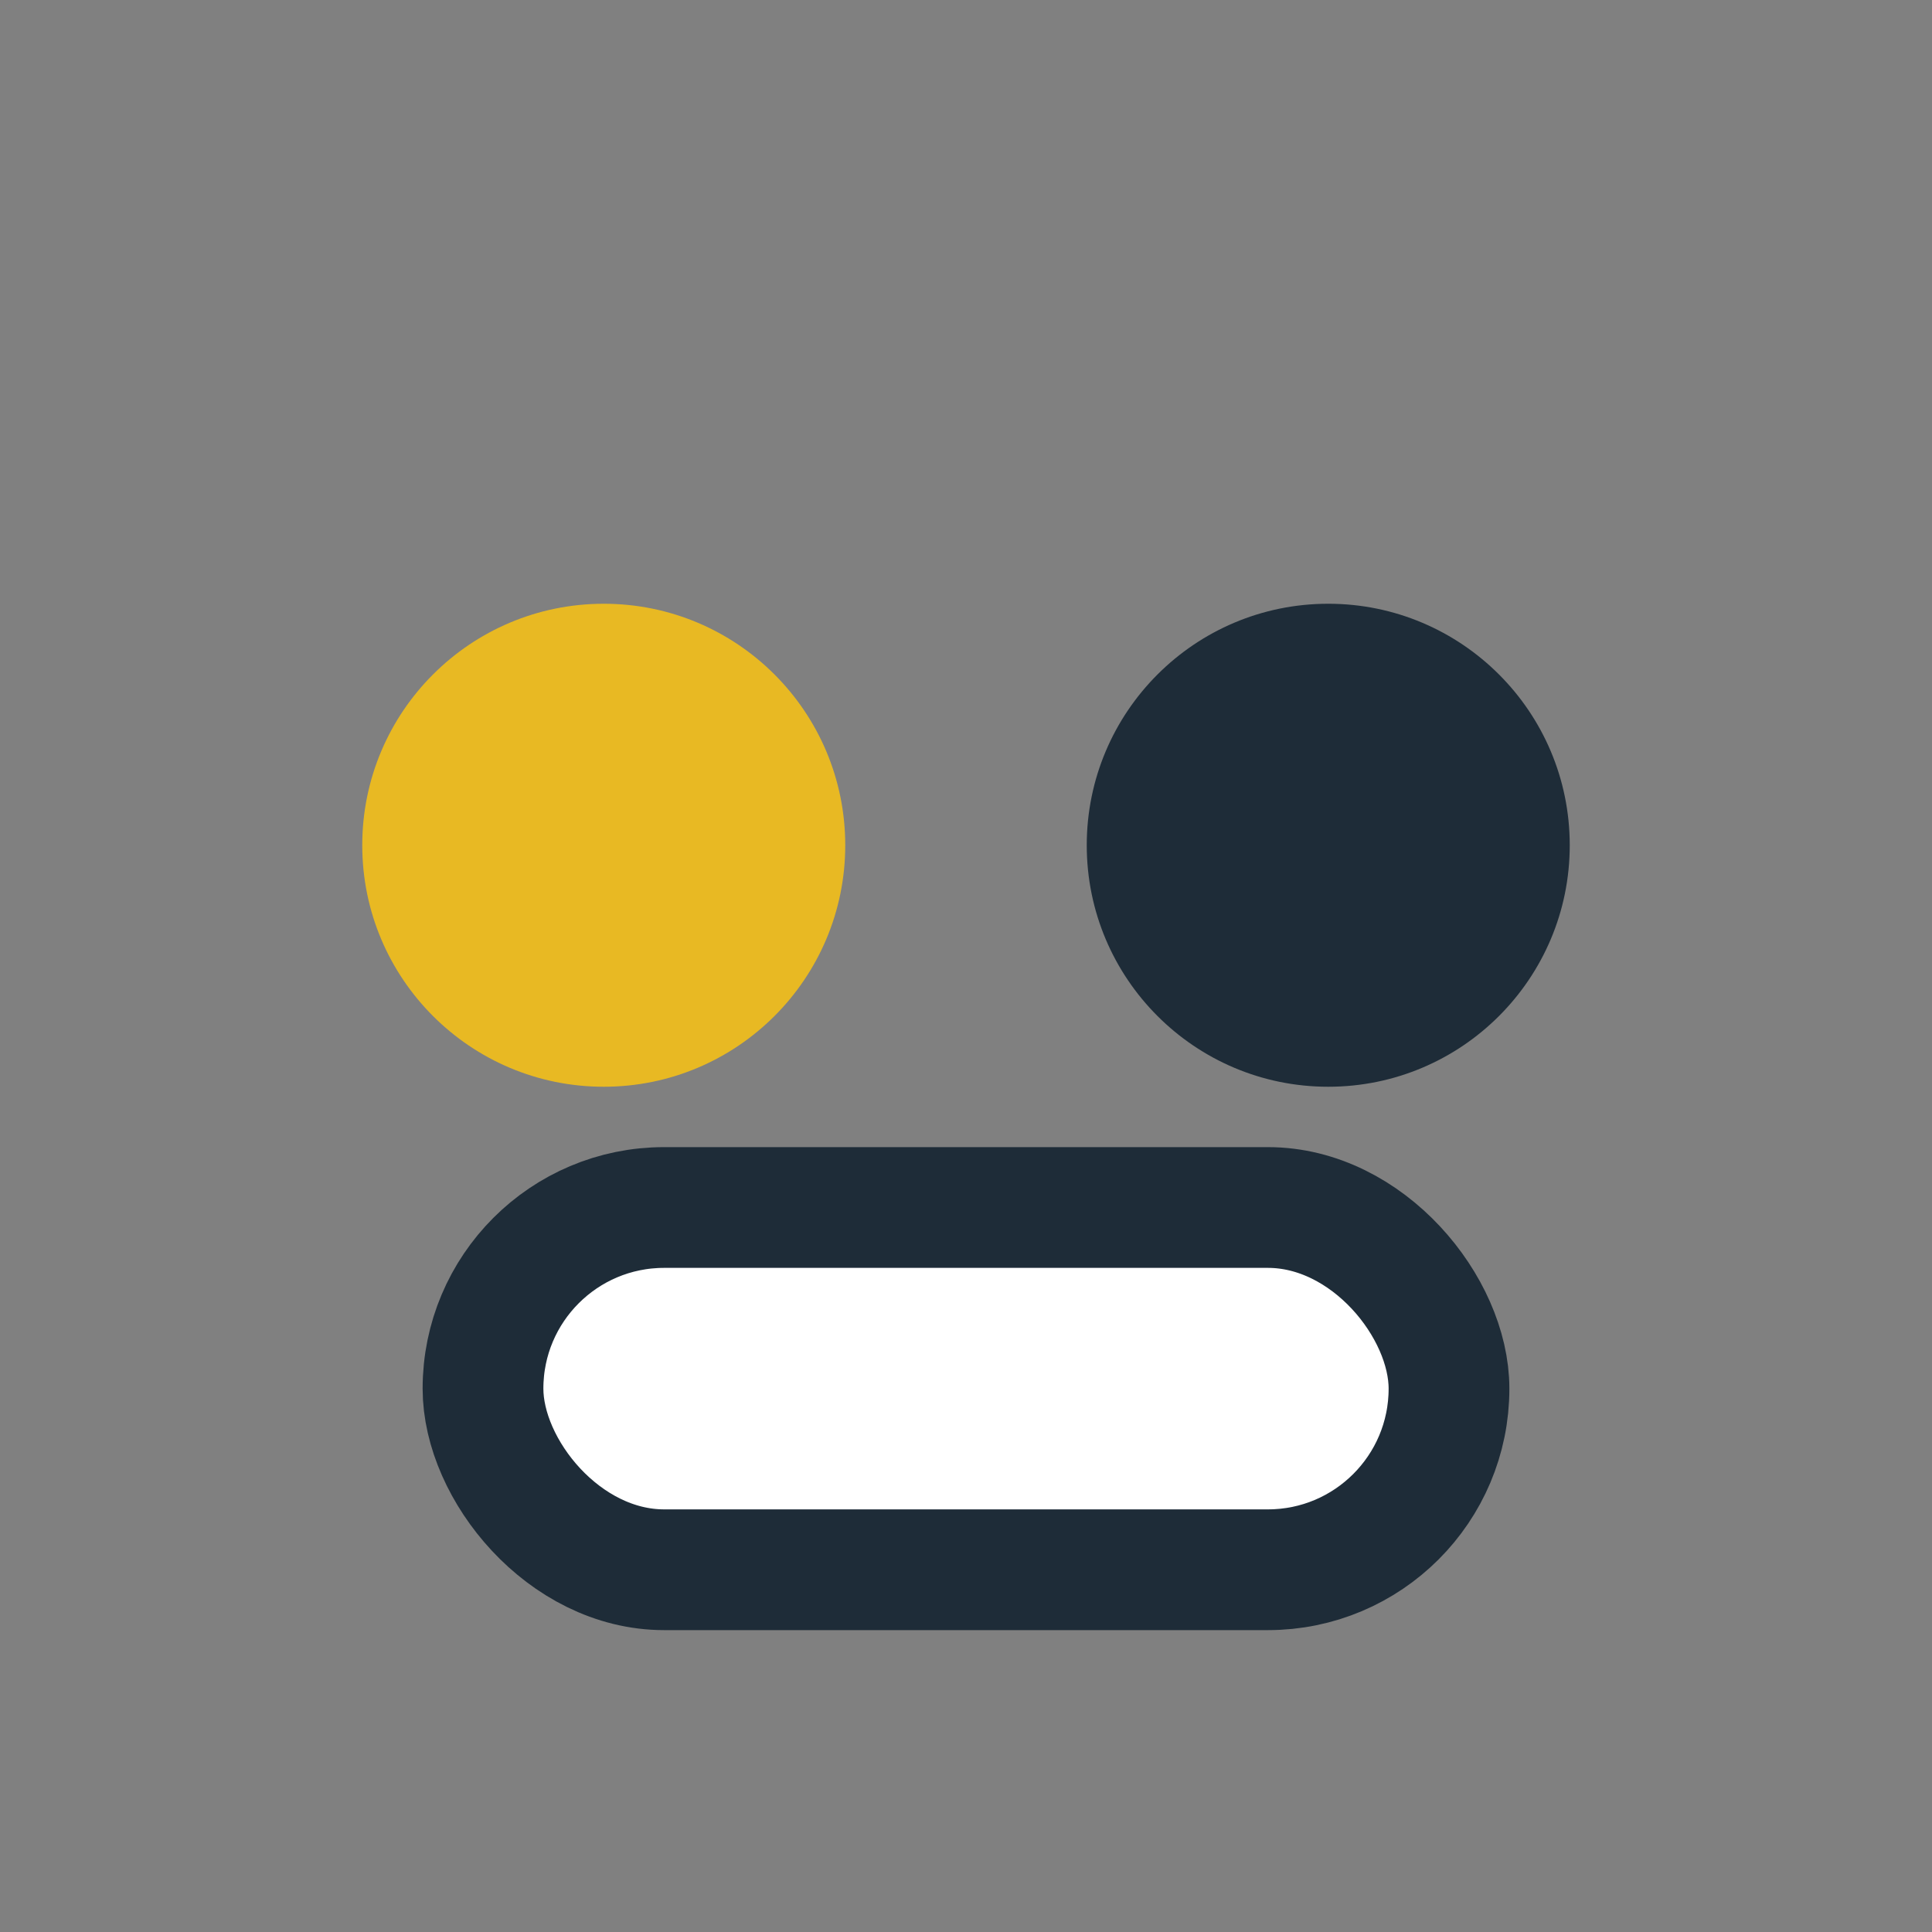
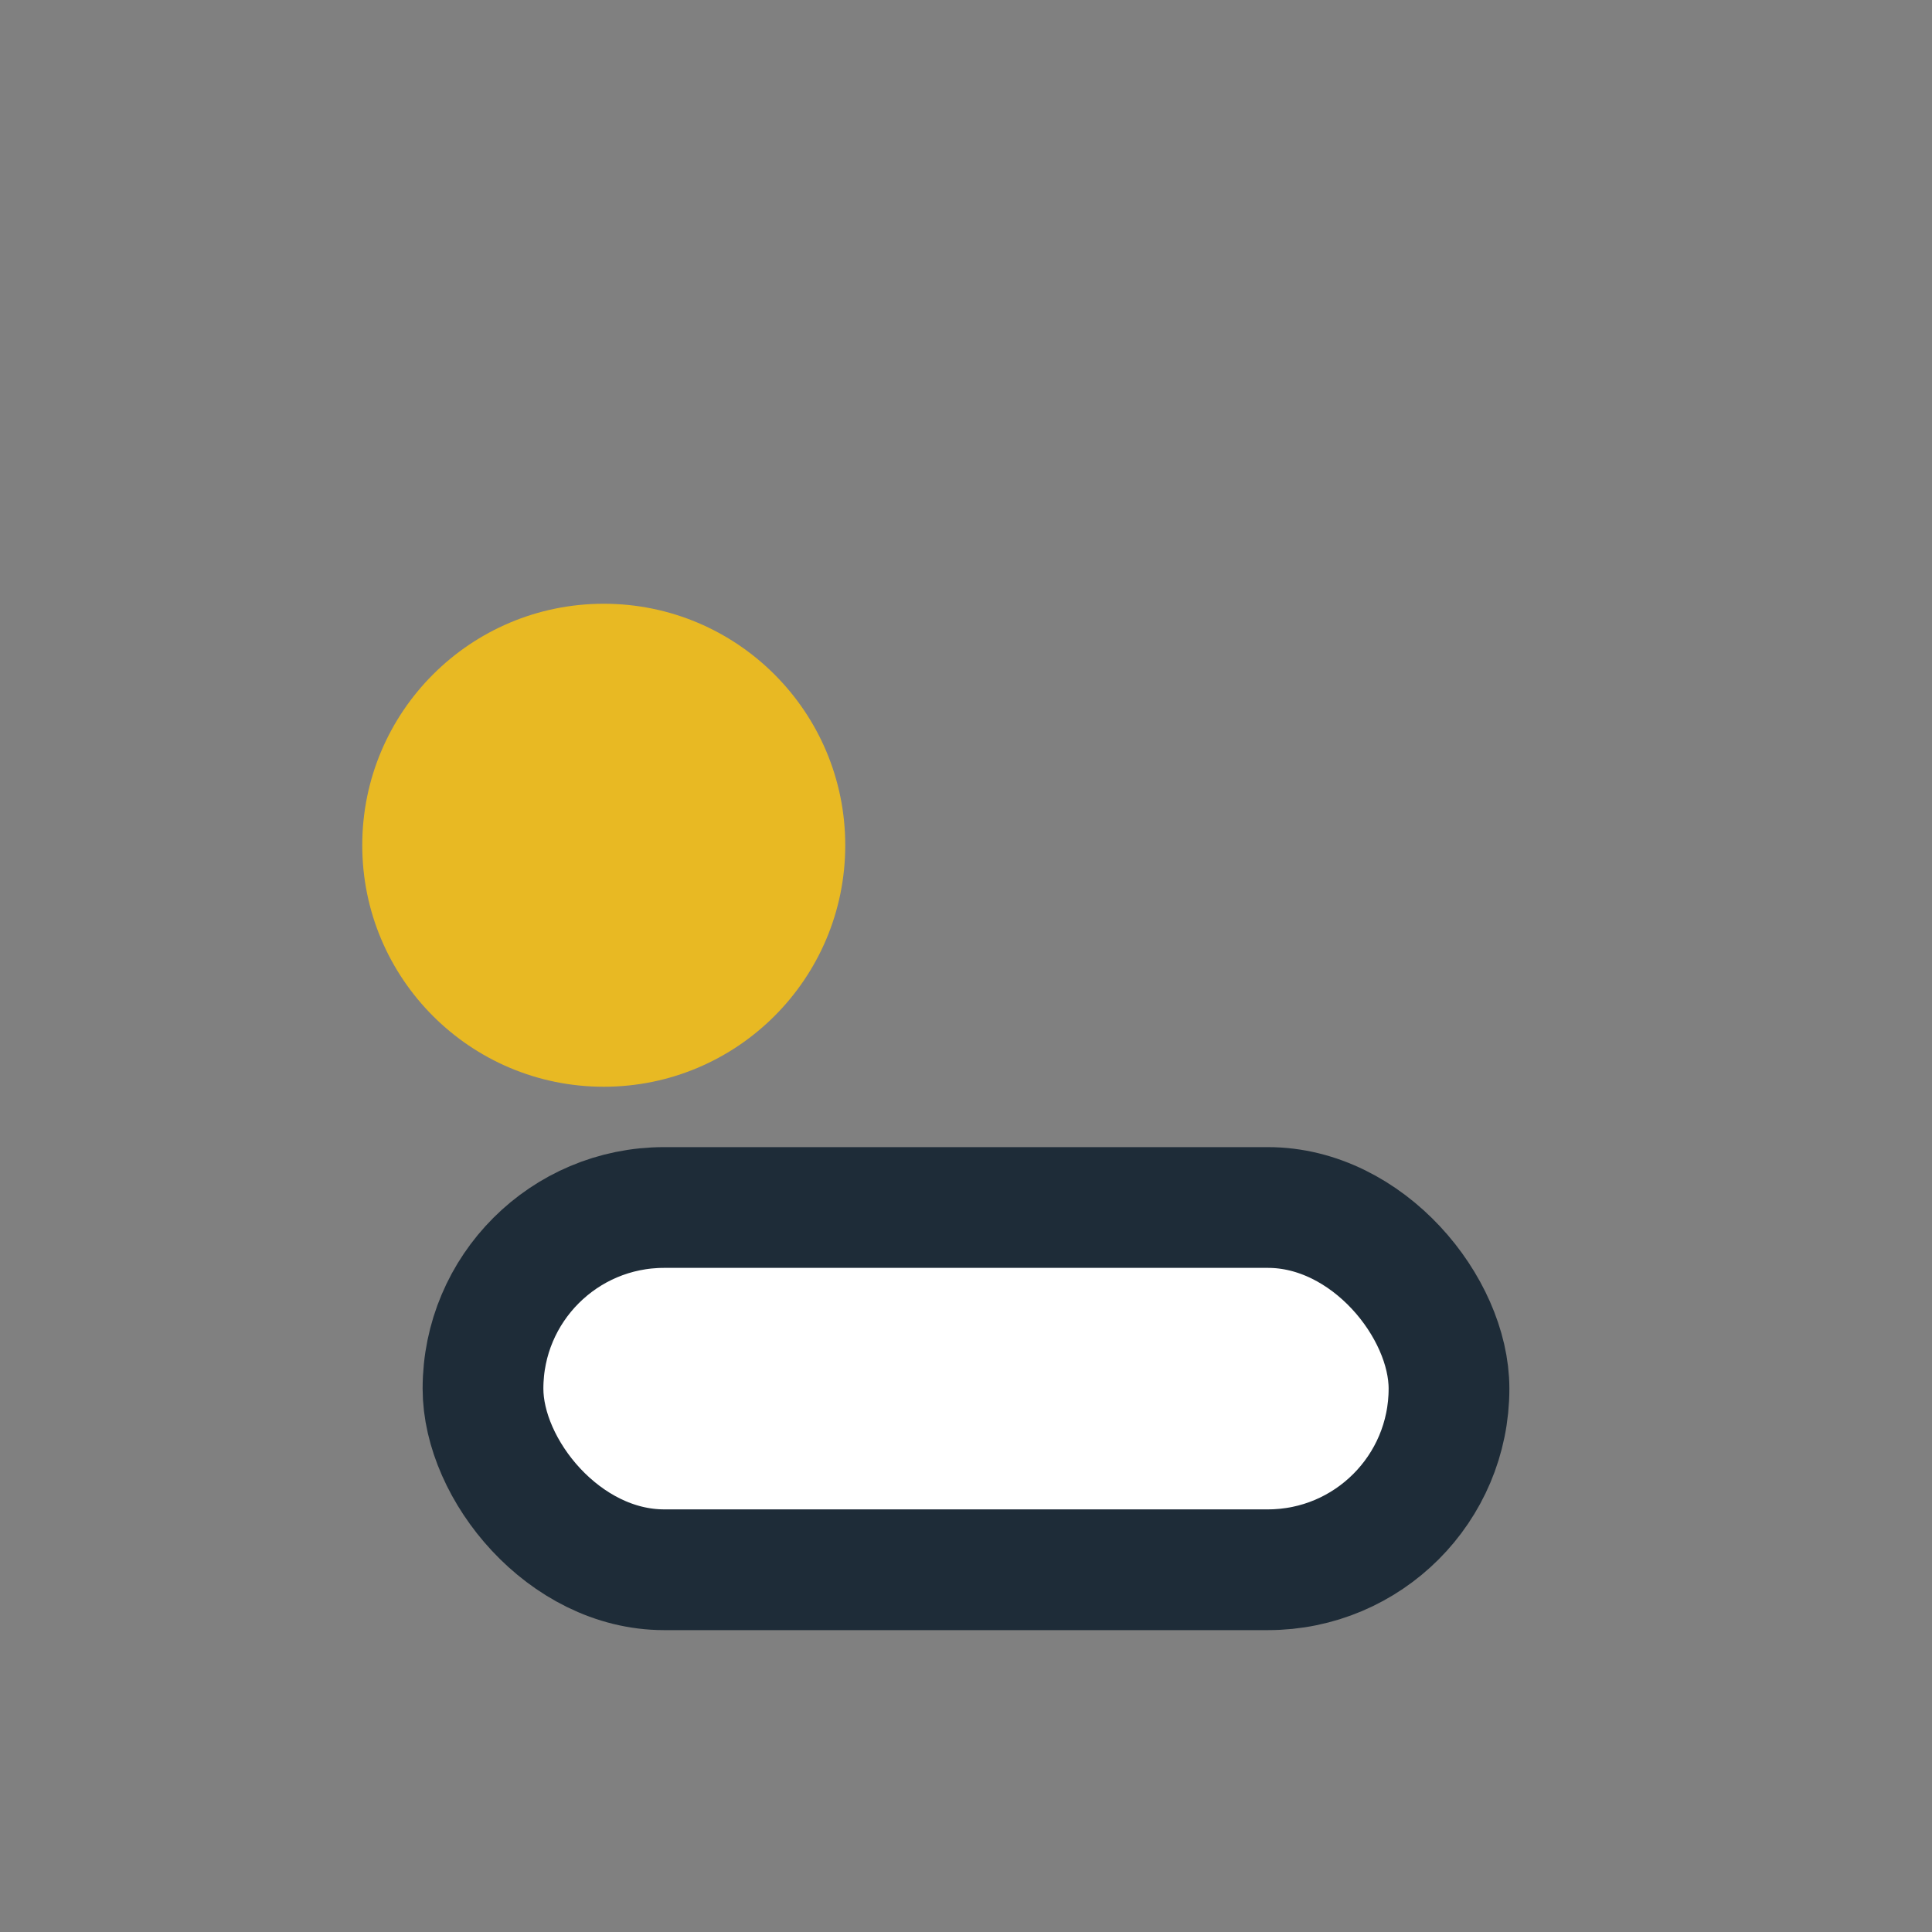
<svg xmlns="http://www.w3.org/2000/svg" width="32" height="32" viewBox="0 0 32 32">
  <rect x="0" y="0" width="32" height="32" fill="#808080" stroke="none" />
  <circle cx="10" cy="14" r="4" fill="#E8B923" />
-   <circle cx="22" cy="14" r="4" fill="#1E2C38" />
  <rect x="8" y="20" width="16" height="6" rx="3" fill="#fff" stroke="#1E2C38" stroke-width="2" />
</svg>